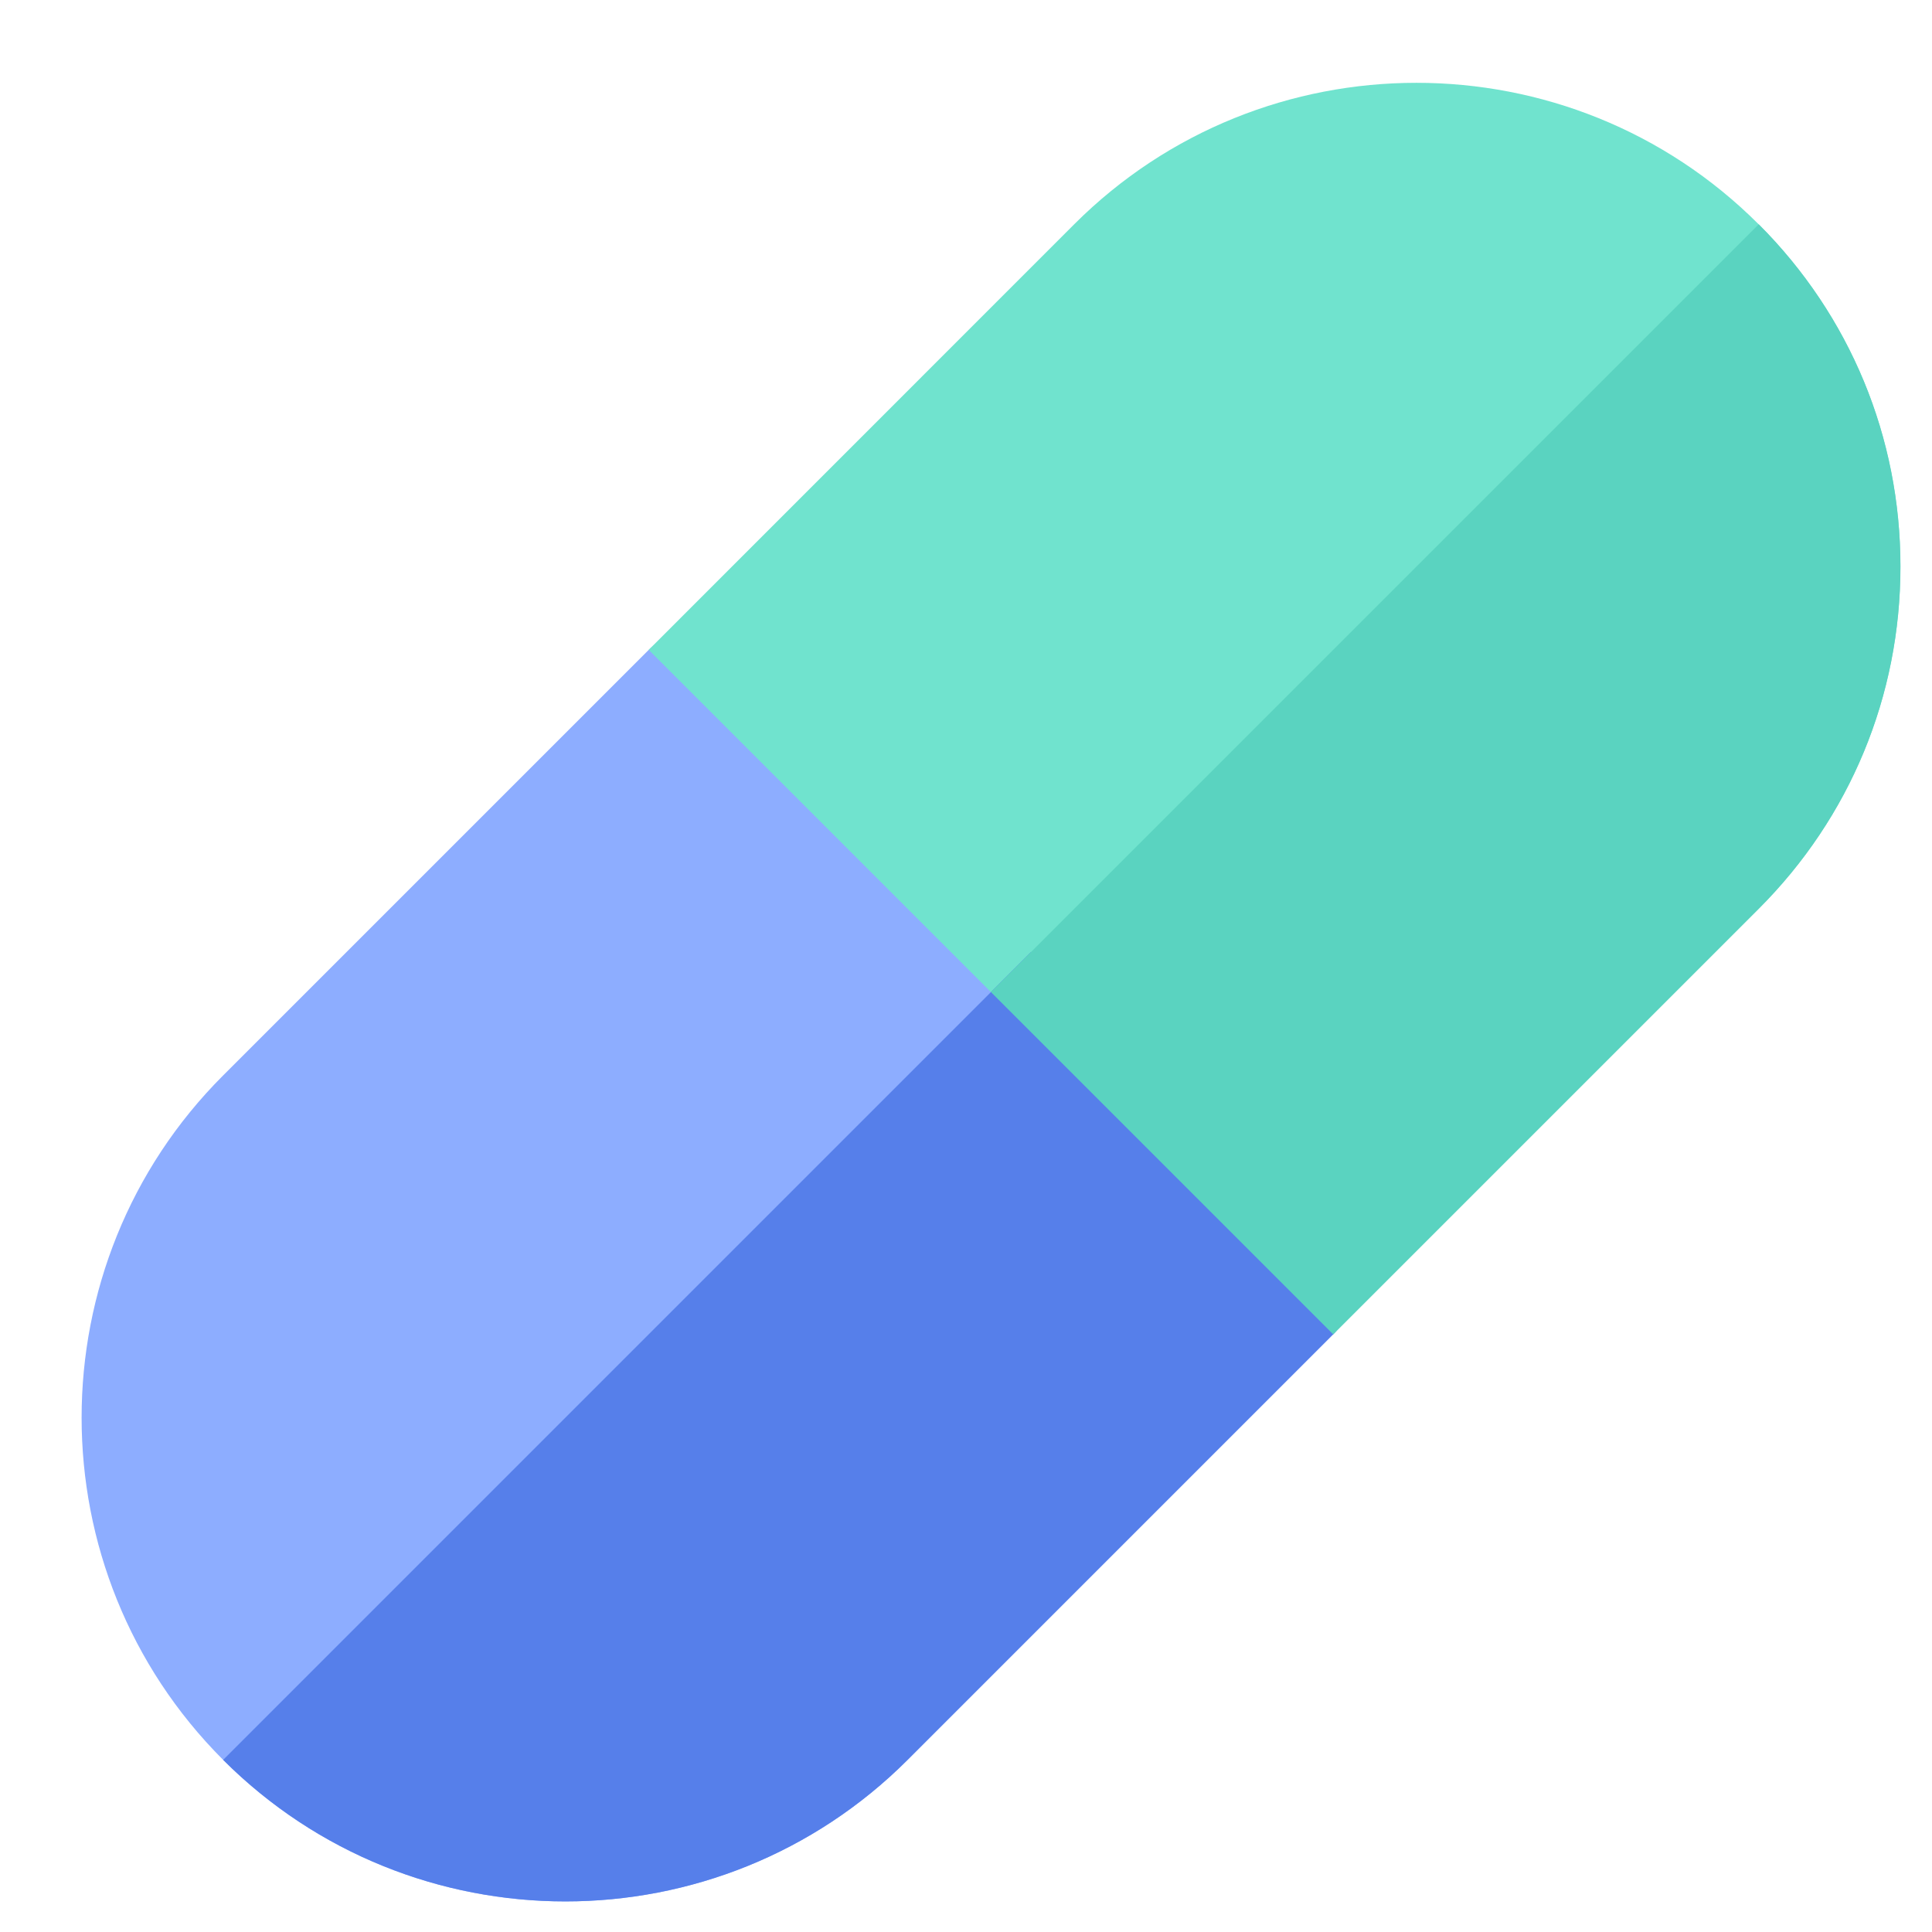
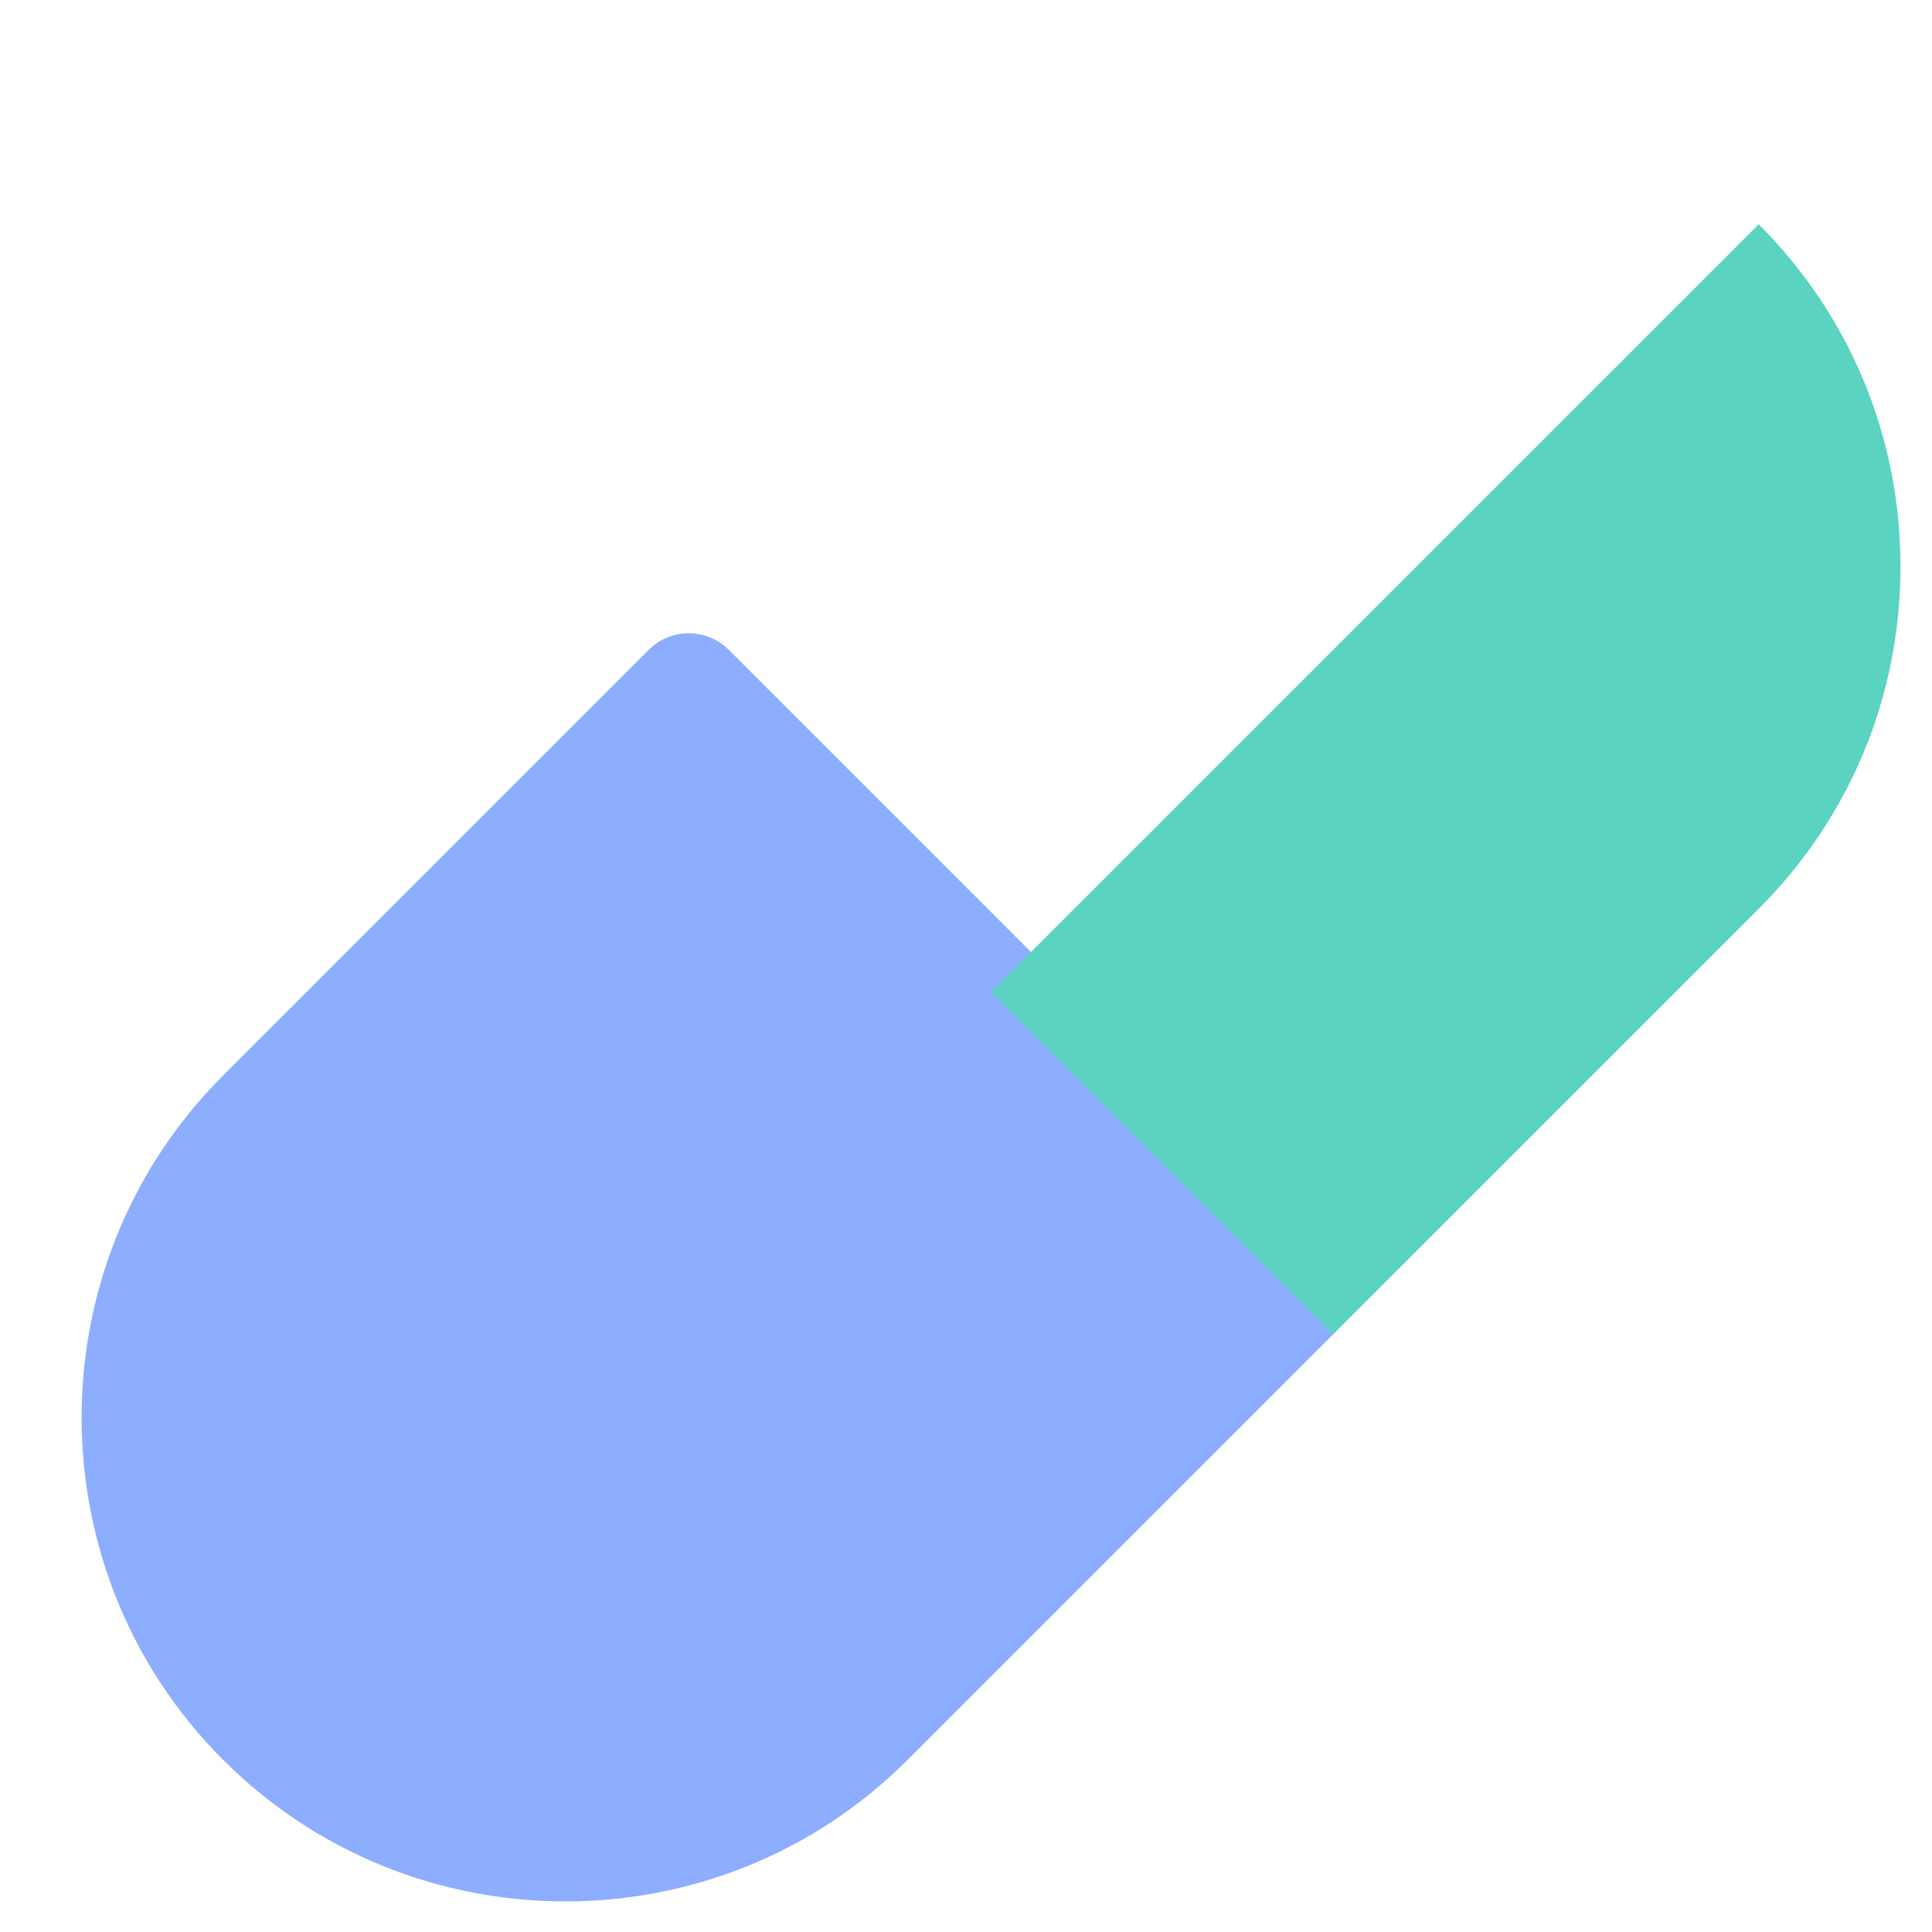
<svg xmlns="http://www.w3.org/2000/svg" width="22" height="22" viewBox="0 0 22 22" fill="none">
  <path d="M15.181 14.282L8.299 7.4C8.047 7.148 7.639 7.148 7.387 7.4L2.541 12.246C0.392 14.394 0.392 17.891 2.541 20.04C4.69 22.189 8.186 22.189 10.335 20.04L15.181 15.194C15.433 14.942 15.433 14.534 15.181 14.282Z" fill="#8DADFF" />
-   <path d="M21.64 6.452C21.64 4.979 21.067 3.595 20.026 2.554C17.878 0.406 14.381 0.406 12.232 2.554L7.387 7.4L15.181 15.194L20.026 10.349C21.067 9.308 21.64 7.924 21.64 6.452Z" fill="#70E3CE" />
-   <path d="M15.181 14.282L11.74 10.841L2.541 20.04C4.69 22.189 8.186 22.189 10.335 20.04L15.181 15.194C15.433 14.943 15.433 14.534 15.181 14.282Z" fill="#567FEA" />
  <path d="M15.181 15.194L20.027 10.348C21.068 9.308 21.641 7.924 21.641 6.451C21.641 4.979 21.068 3.595 20.027 2.554L11.284 11.297L15.181 15.194Z" fill="#5AD3C0" />
</svg>